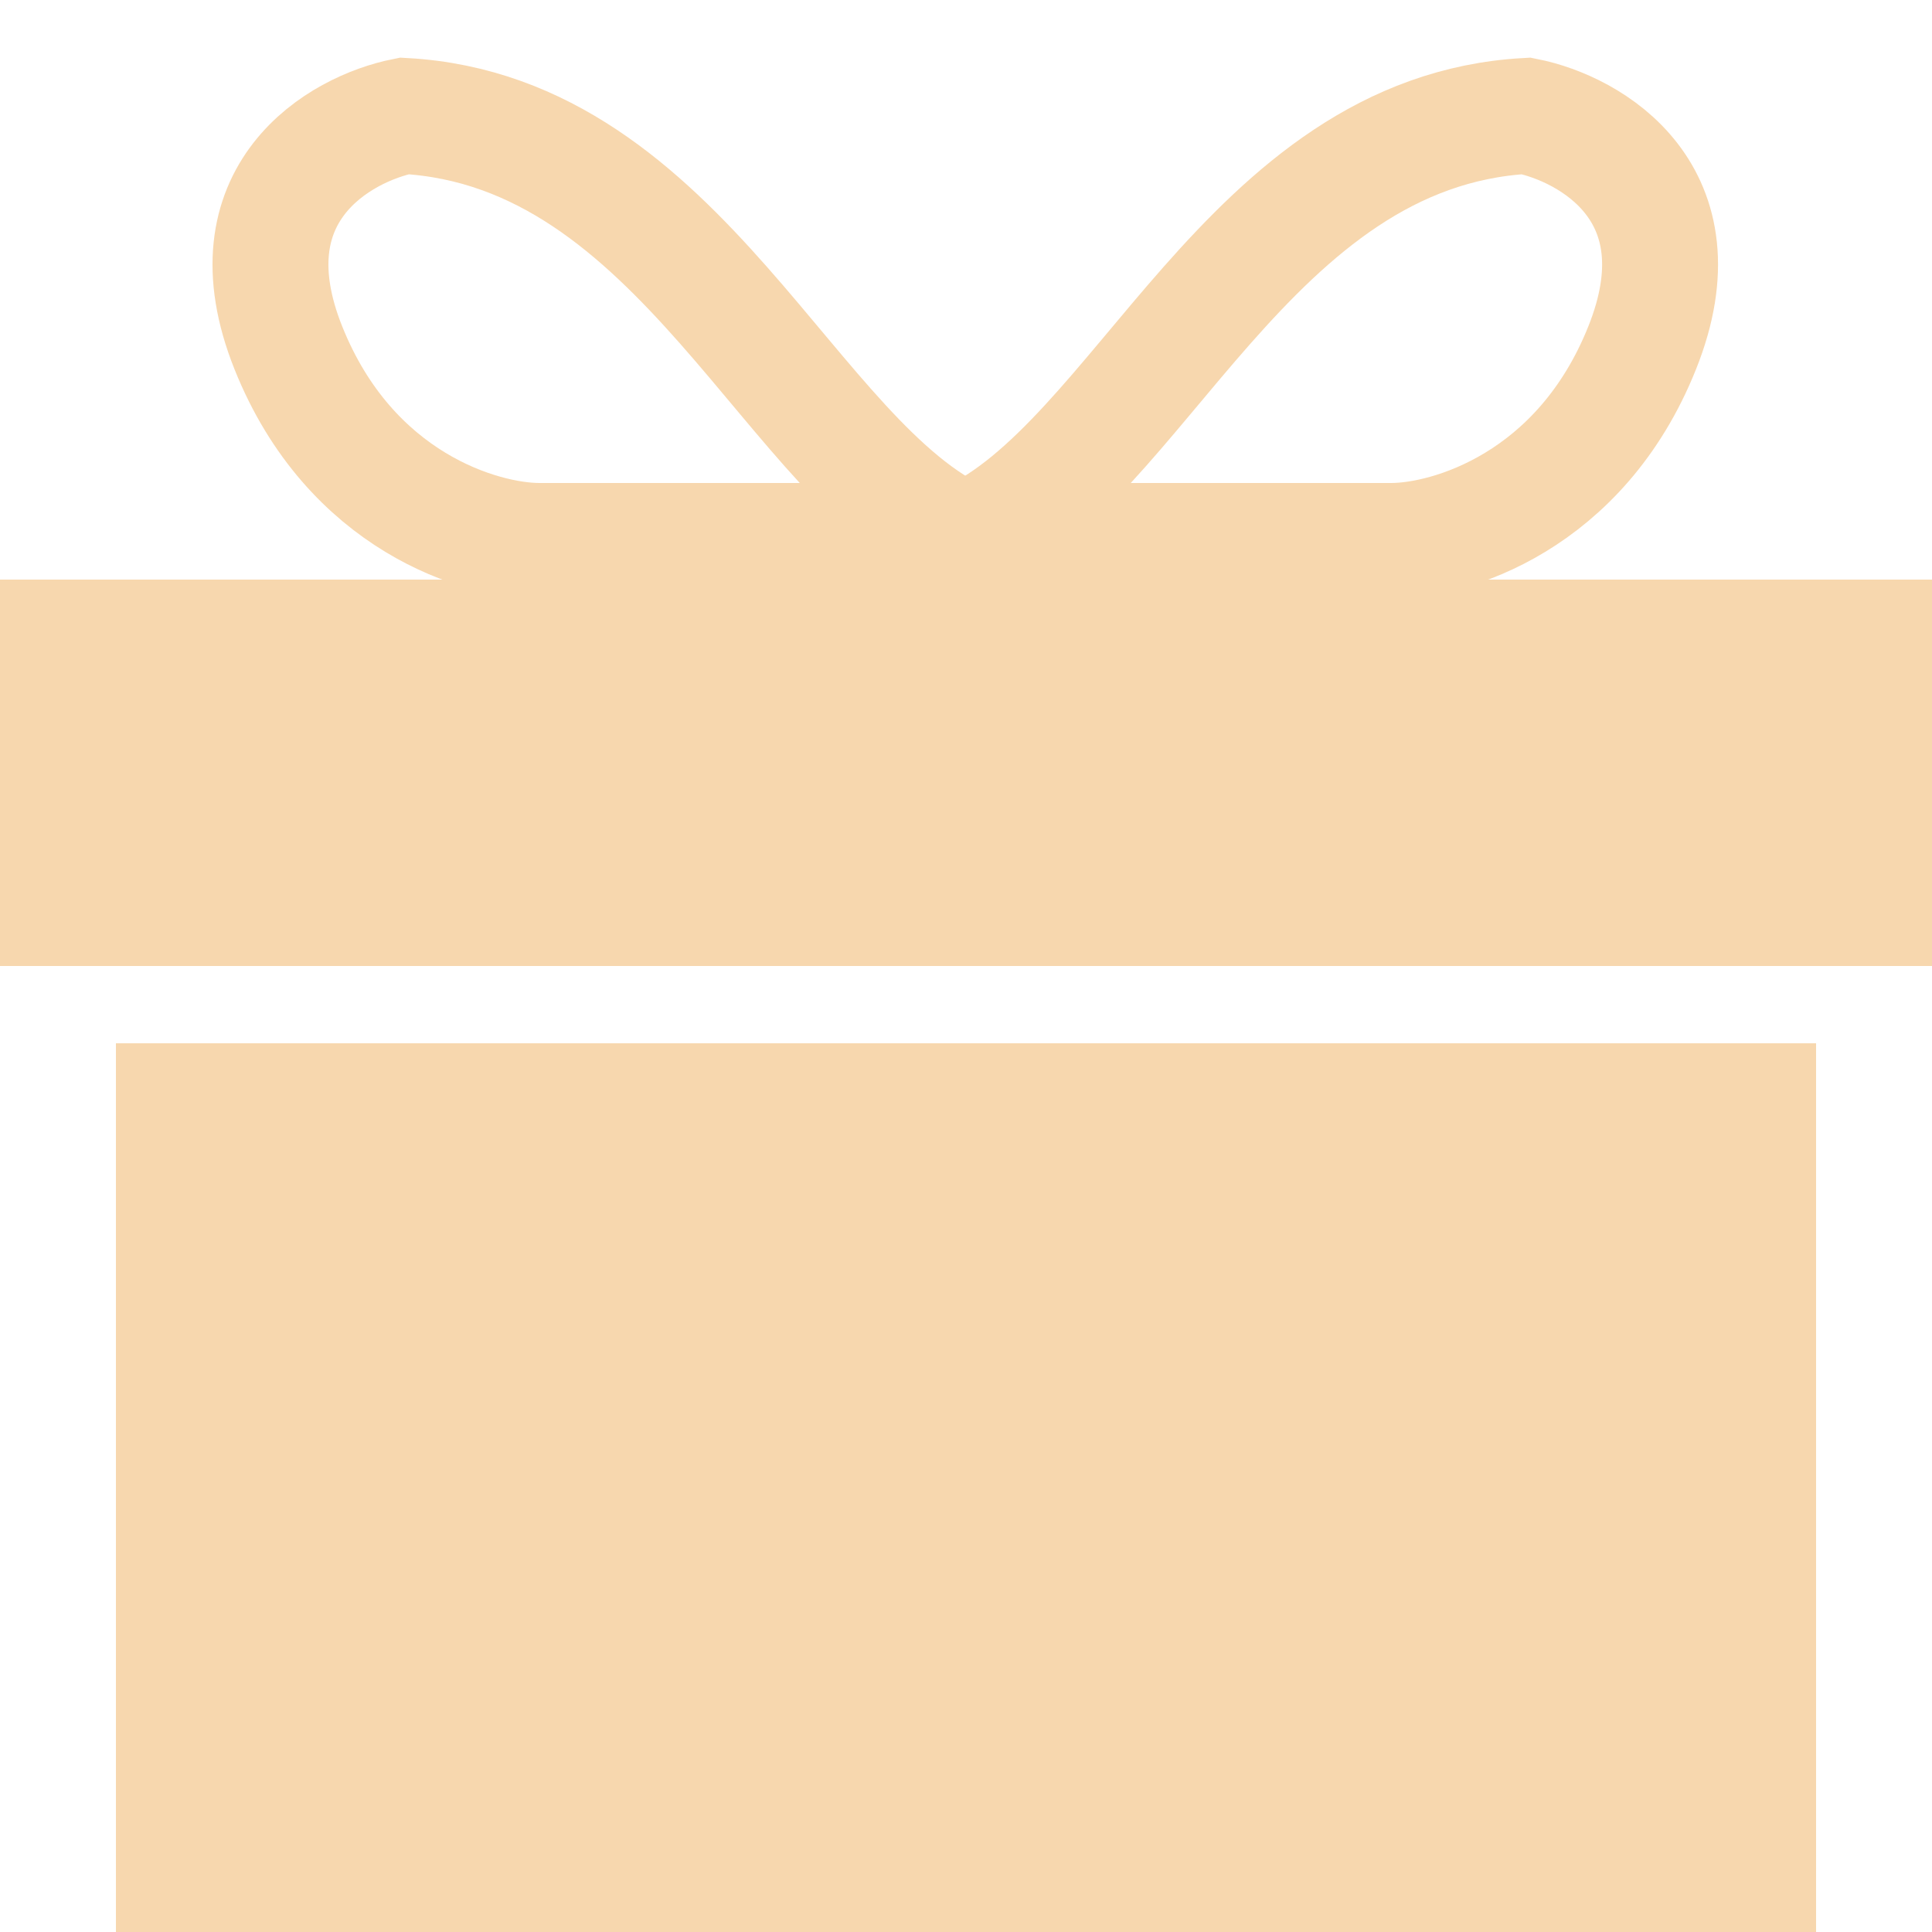
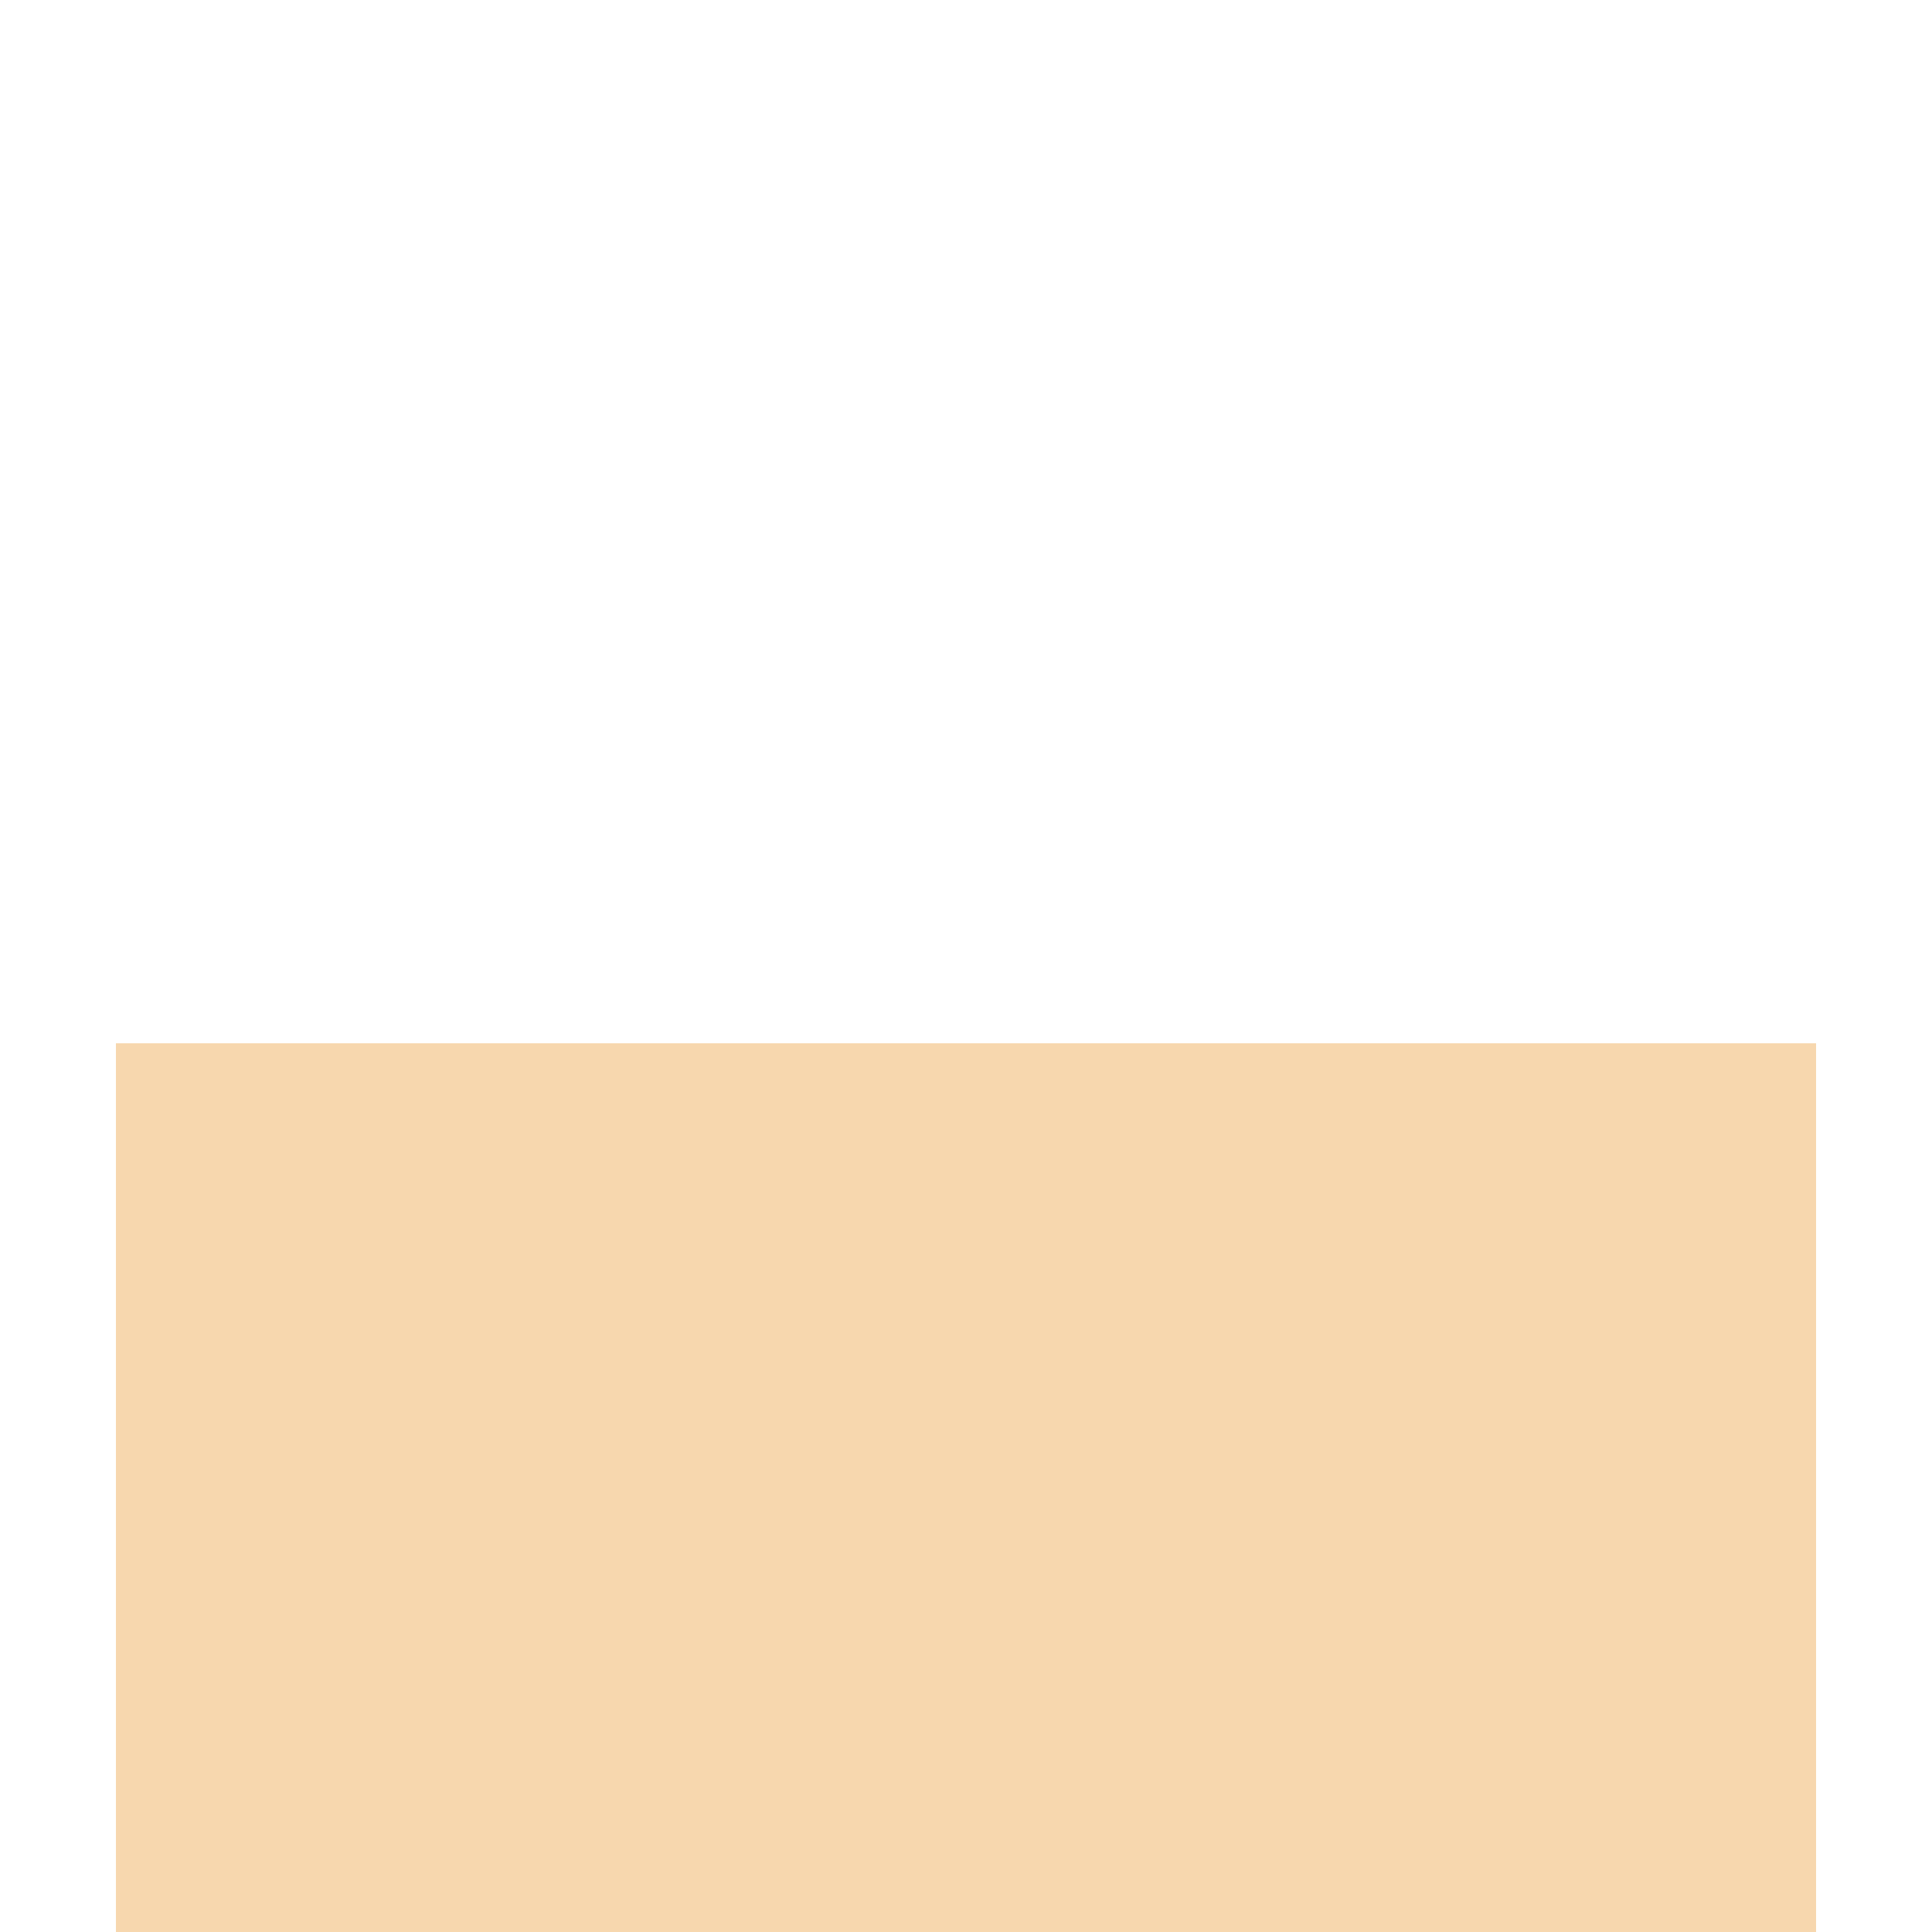
<svg xmlns="http://www.w3.org/2000/svg" width="50" height="50" viewBox="0 0 50 50" fill="none">
-   <rect y="15" width="50" height="10" fill="#F7D7AE" />
  <rect x="3" y="27" width="44" height="23" fill="#F7D7AE" />
-   <path d="M10.463 3C17.663 3.4 20.462 12 24.962 14H13.963C12.463 14 9.062 13 7.462 9C5.862 5 8.796 3.333 10.463 3Z" stroke="#F7D7AE" stroke-width="3" />
-   <path d="M39.5 3C32.3 3.4 29.5 12 25 14H36C37.5 14 40.9 13 42.5 9C44.1 5 41.167 3.333 39.5 3Z" stroke="#F7D7AE" stroke-width="3" />
</svg>